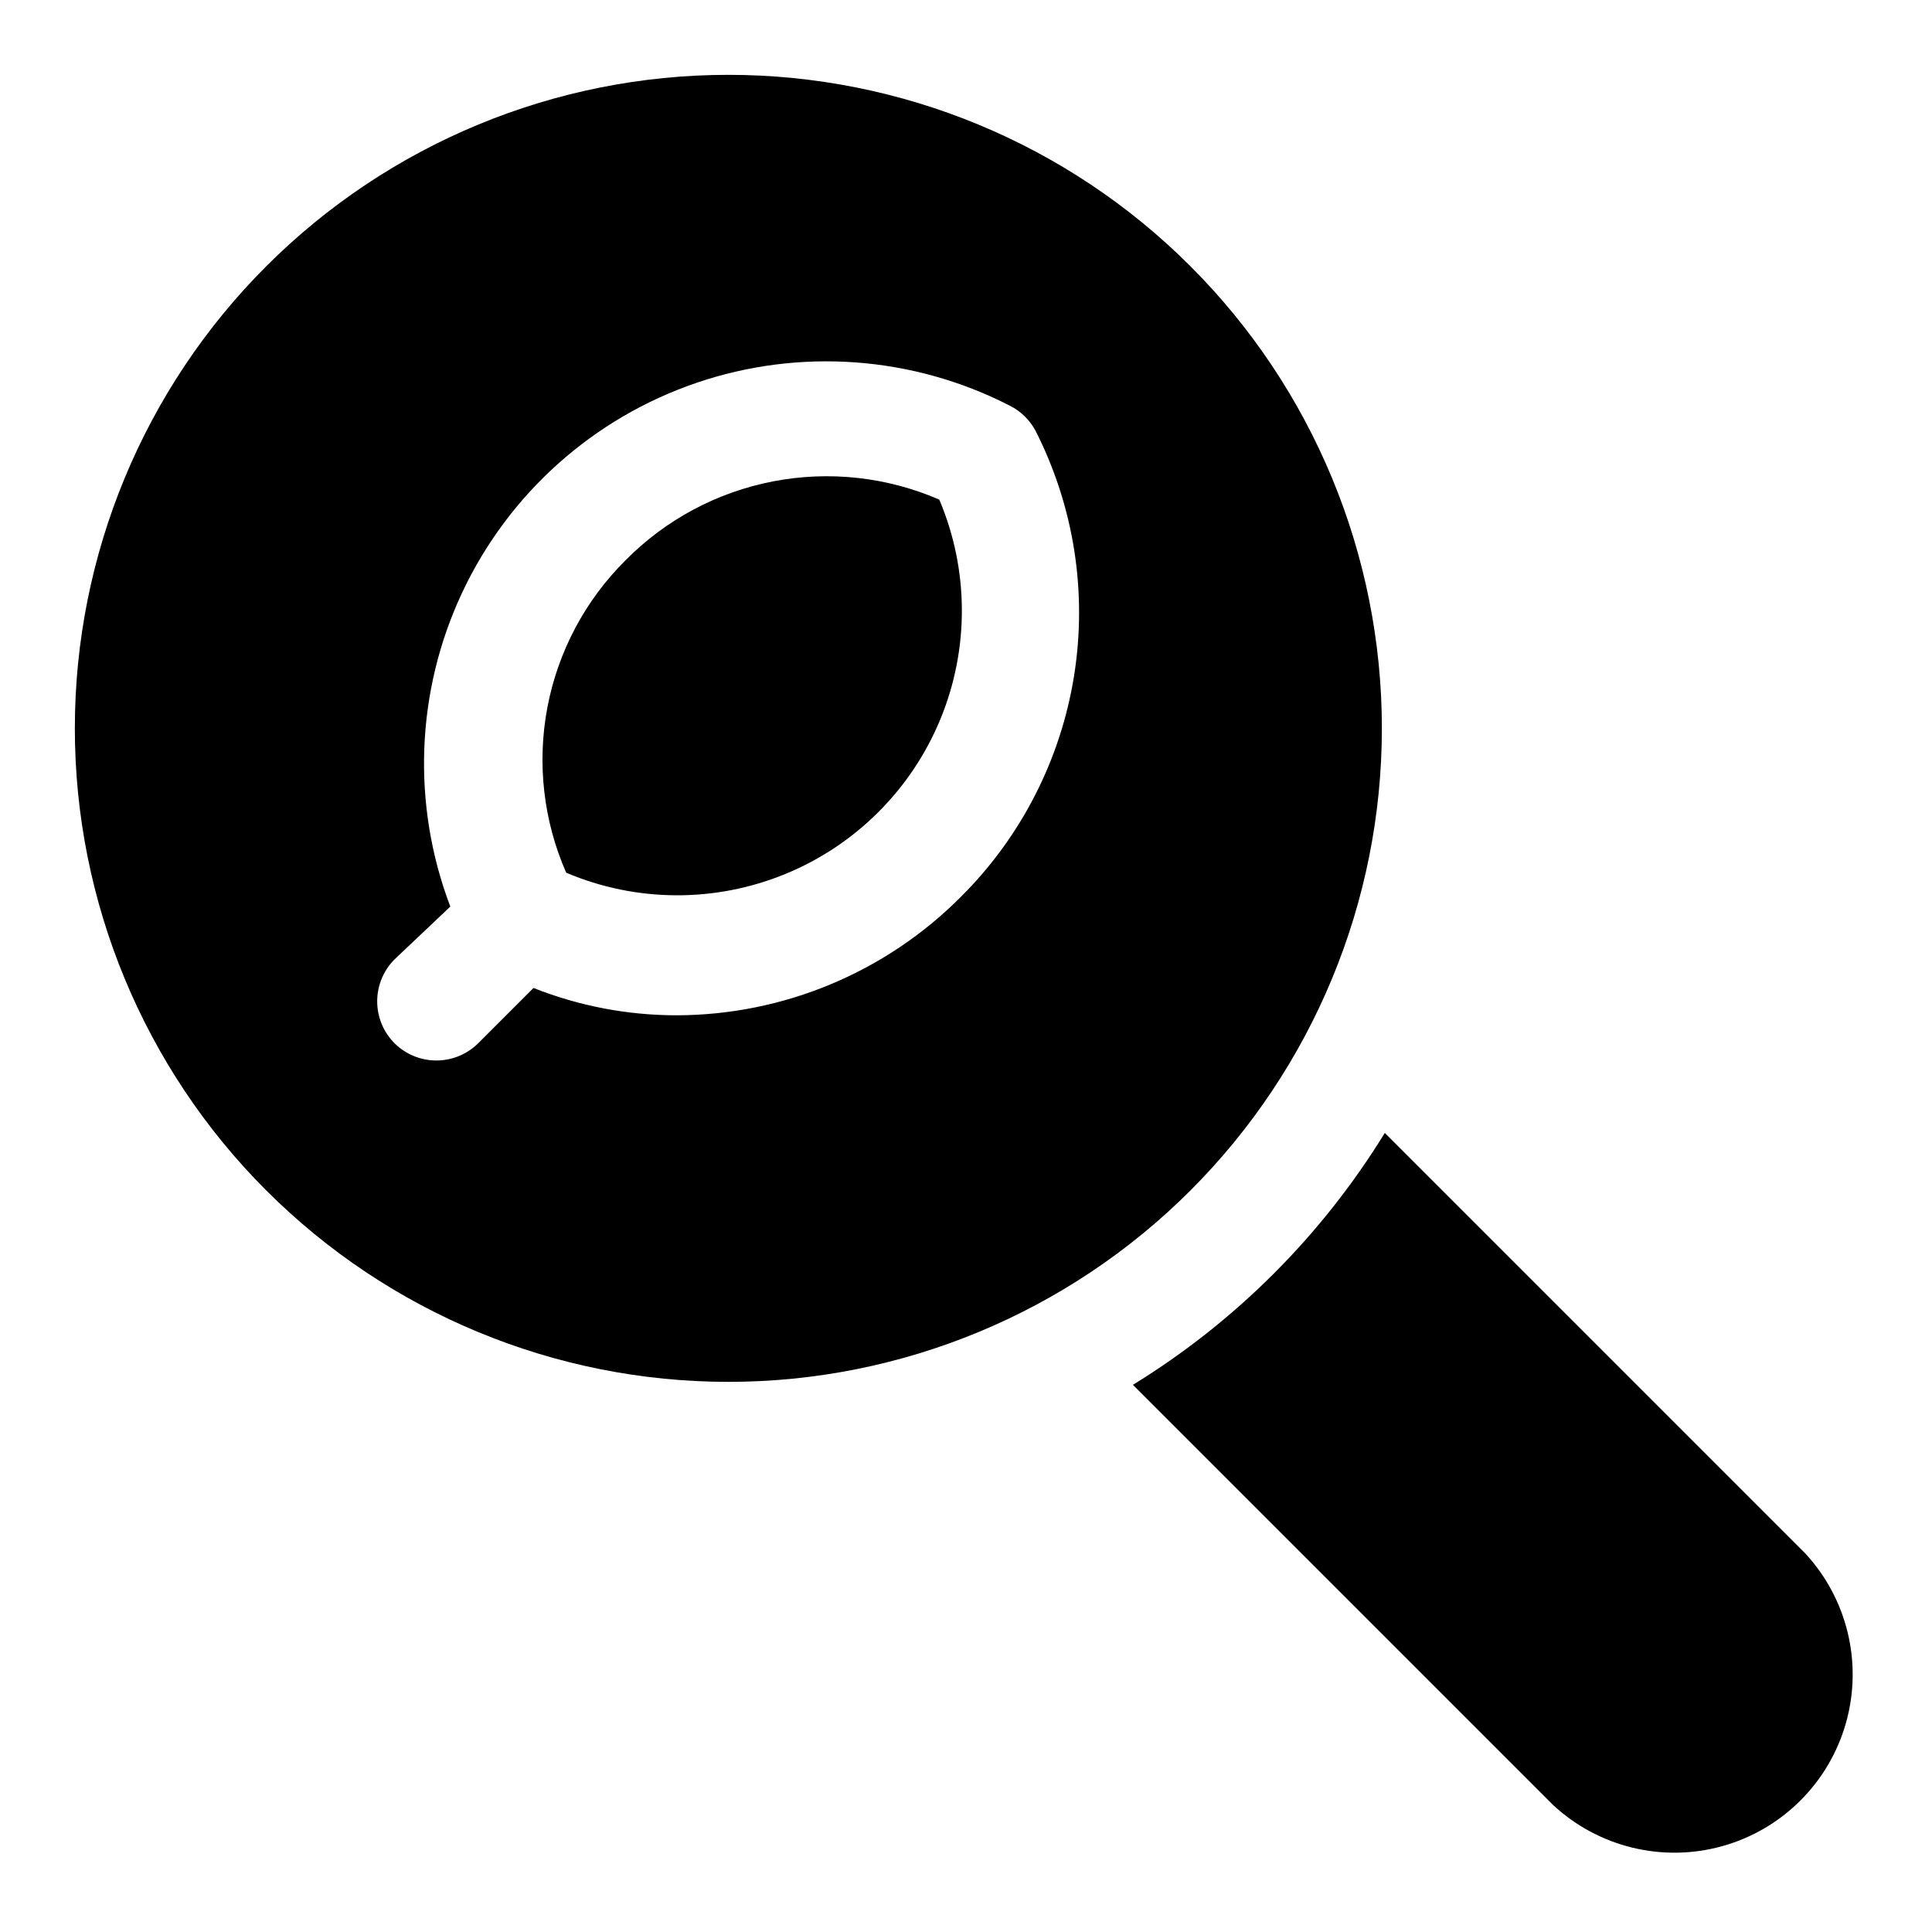
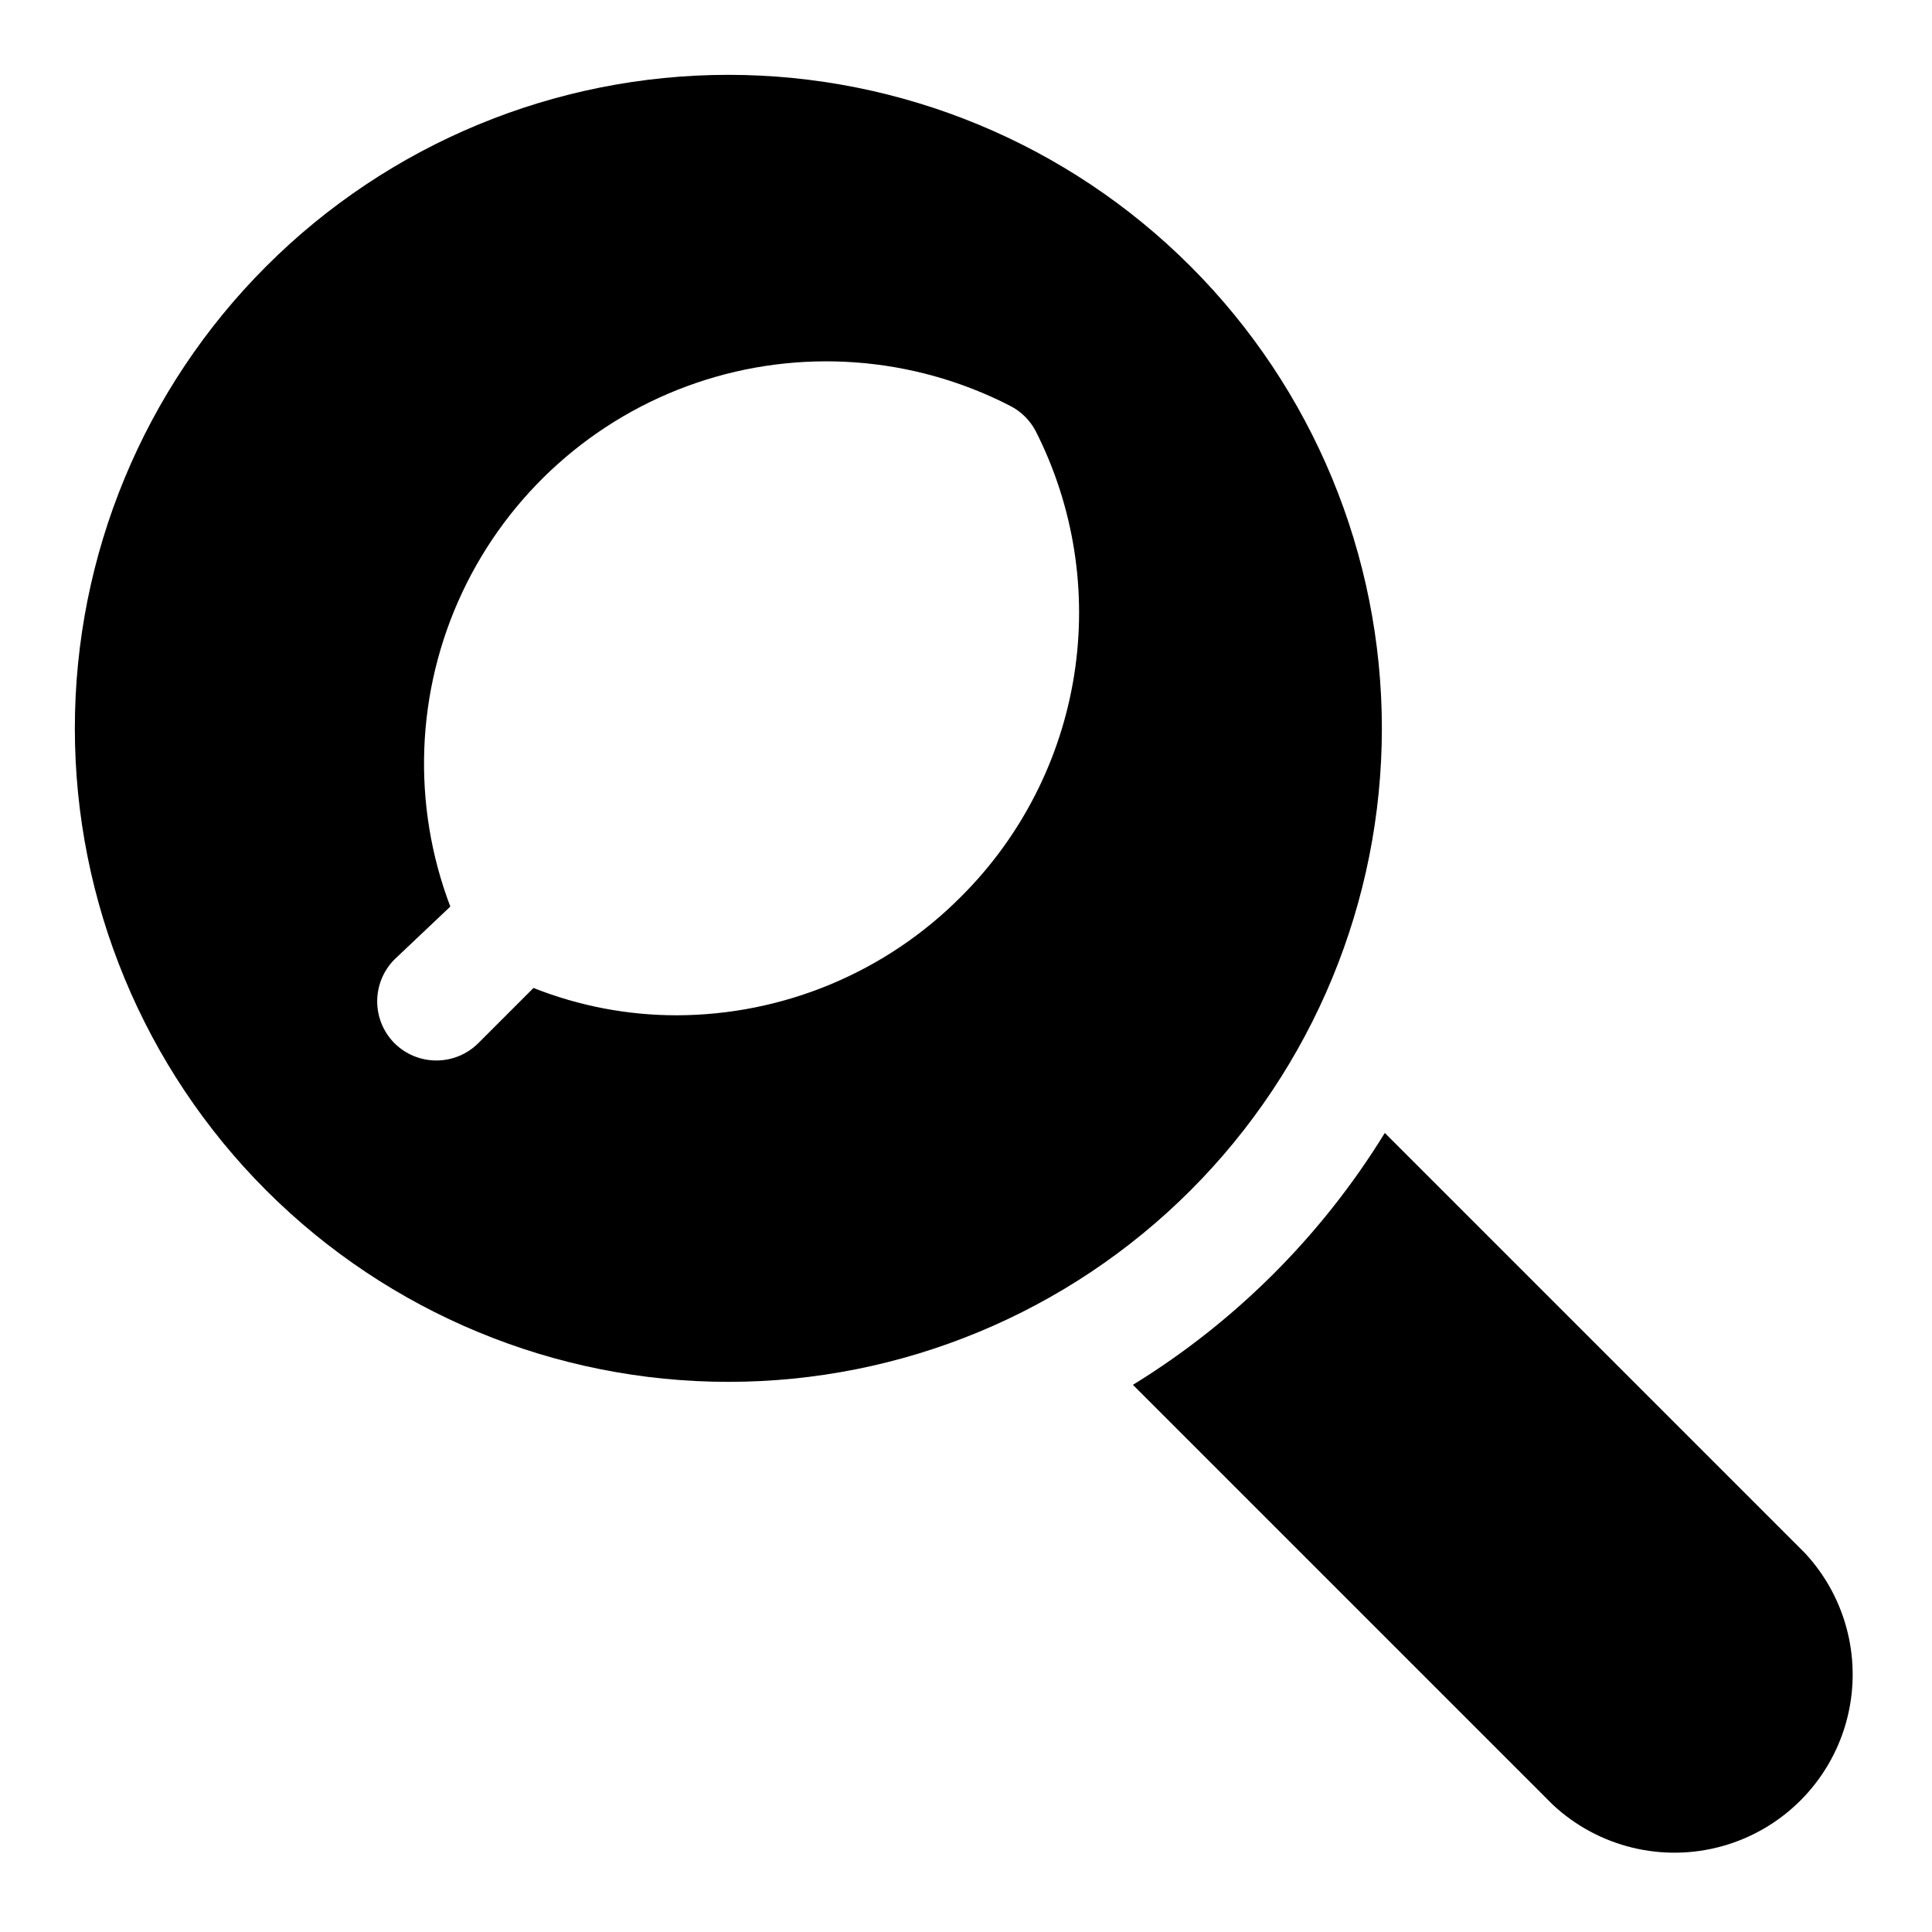
<svg xmlns="http://www.w3.org/2000/svg" fill="#000000" width="800px" height="800px" version="1.1" viewBox="144 144 512 512">
  <g>
-     <path d="m309.79 292.46c-10.684 10.598-17.906 24.184-20.719 38.965-2.809 14.785-1.074 30.074 4.977 43.852 18.547 7.867 39.473 7.984 58.105 0.324 18.637-7.656 33.434-22.453 41.09-41.09 7.66-18.633 7.543-39.559-0.324-58.109-13.859-6.012-29.215-7.699-44.051-4.832-14.832 2.863-28.457 10.148-39.078 20.891z" />
    <path d="m510.21 337.02c0-45.934-18.246-89.984-50.727-122.46-32.477-32.48-76.527-50.727-122.46-50.727-45.934 0-89.984 18.246-122.46 50.727-32.48 32.477-50.727 76.527-50.727 122.46 0 45.93 18.246 89.98 50.727 122.46 32.477 32.48 76.527 50.727 122.46 50.727 45.93 0 89.98-18.246 122.46-50.727 32.48-32.477 50.727-76.527 50.727-122.46zm-111.47 44.555c-19.957 20.098-47.09 31.43-75.414 31.488-12.992 0.004-25.867-2.453-37.941-7.242l-14.641 14.641h-0.004c-2.949 2.934-6.938 4.578-11.098 4.578s-8.148-1.645-11.102-4.578c-2.93-2.949-4.578-6.938-4.578-11.098 0-4.16 1.648-8.152 4.578-11.102l14.801-14.012c-10.285-27.027-9.145-57.07 3.156-83.242 12.297-26.168 34.703-46.219 62.074-55.551 27.367-9.328 57.355-7.137 83.078 6.07 2.883 1.457 5.246 3.766 6.769 6.613 10.184 20.016 13.762 42.742 10.227 64.914-3.535 22.176-14.004 42.664-29.906 58.52z" />
    <path d="m622.3 555.55-111.31-111.31c-16.707 27.18-39.574 50.047-66.754 66.754l111.31 111.31c12.055 11.234 29.094 15.371 44.957 10.922 15.867-4.453 28.266-16.852 32.719-32.719 4.449-15.863 0.312-32.902-10.922-44.957z" />
  </g>
</svg>